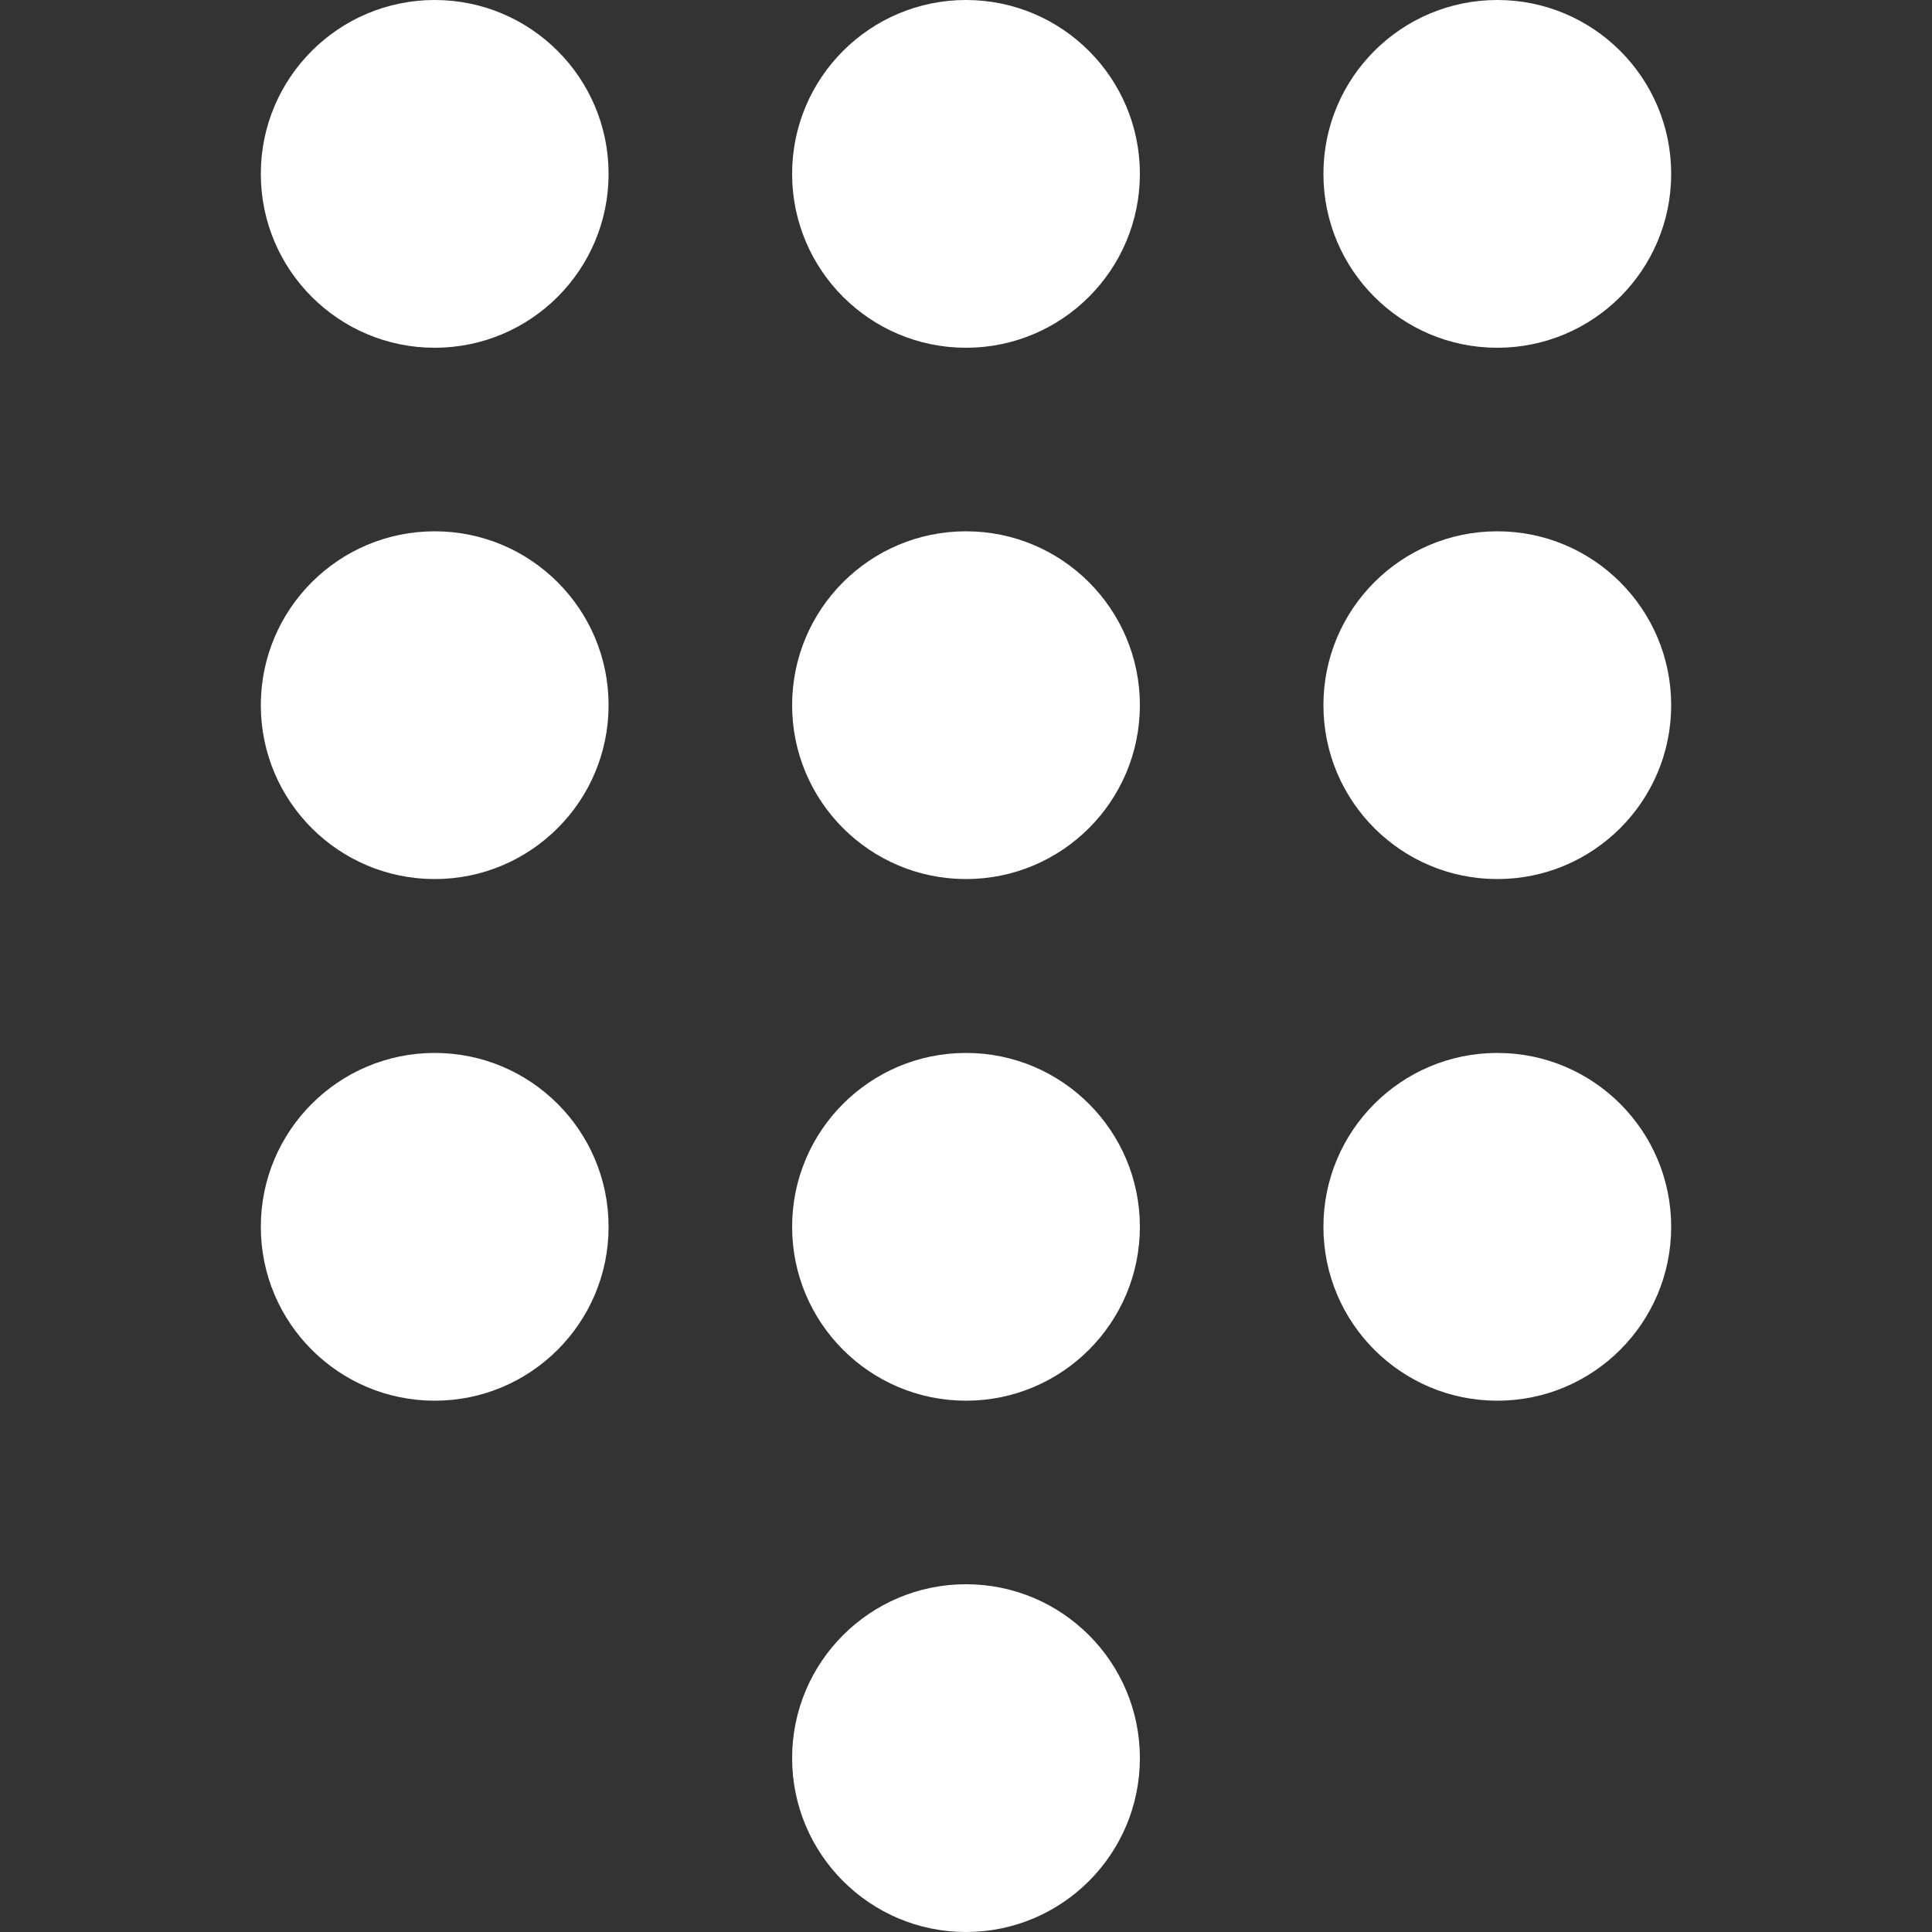
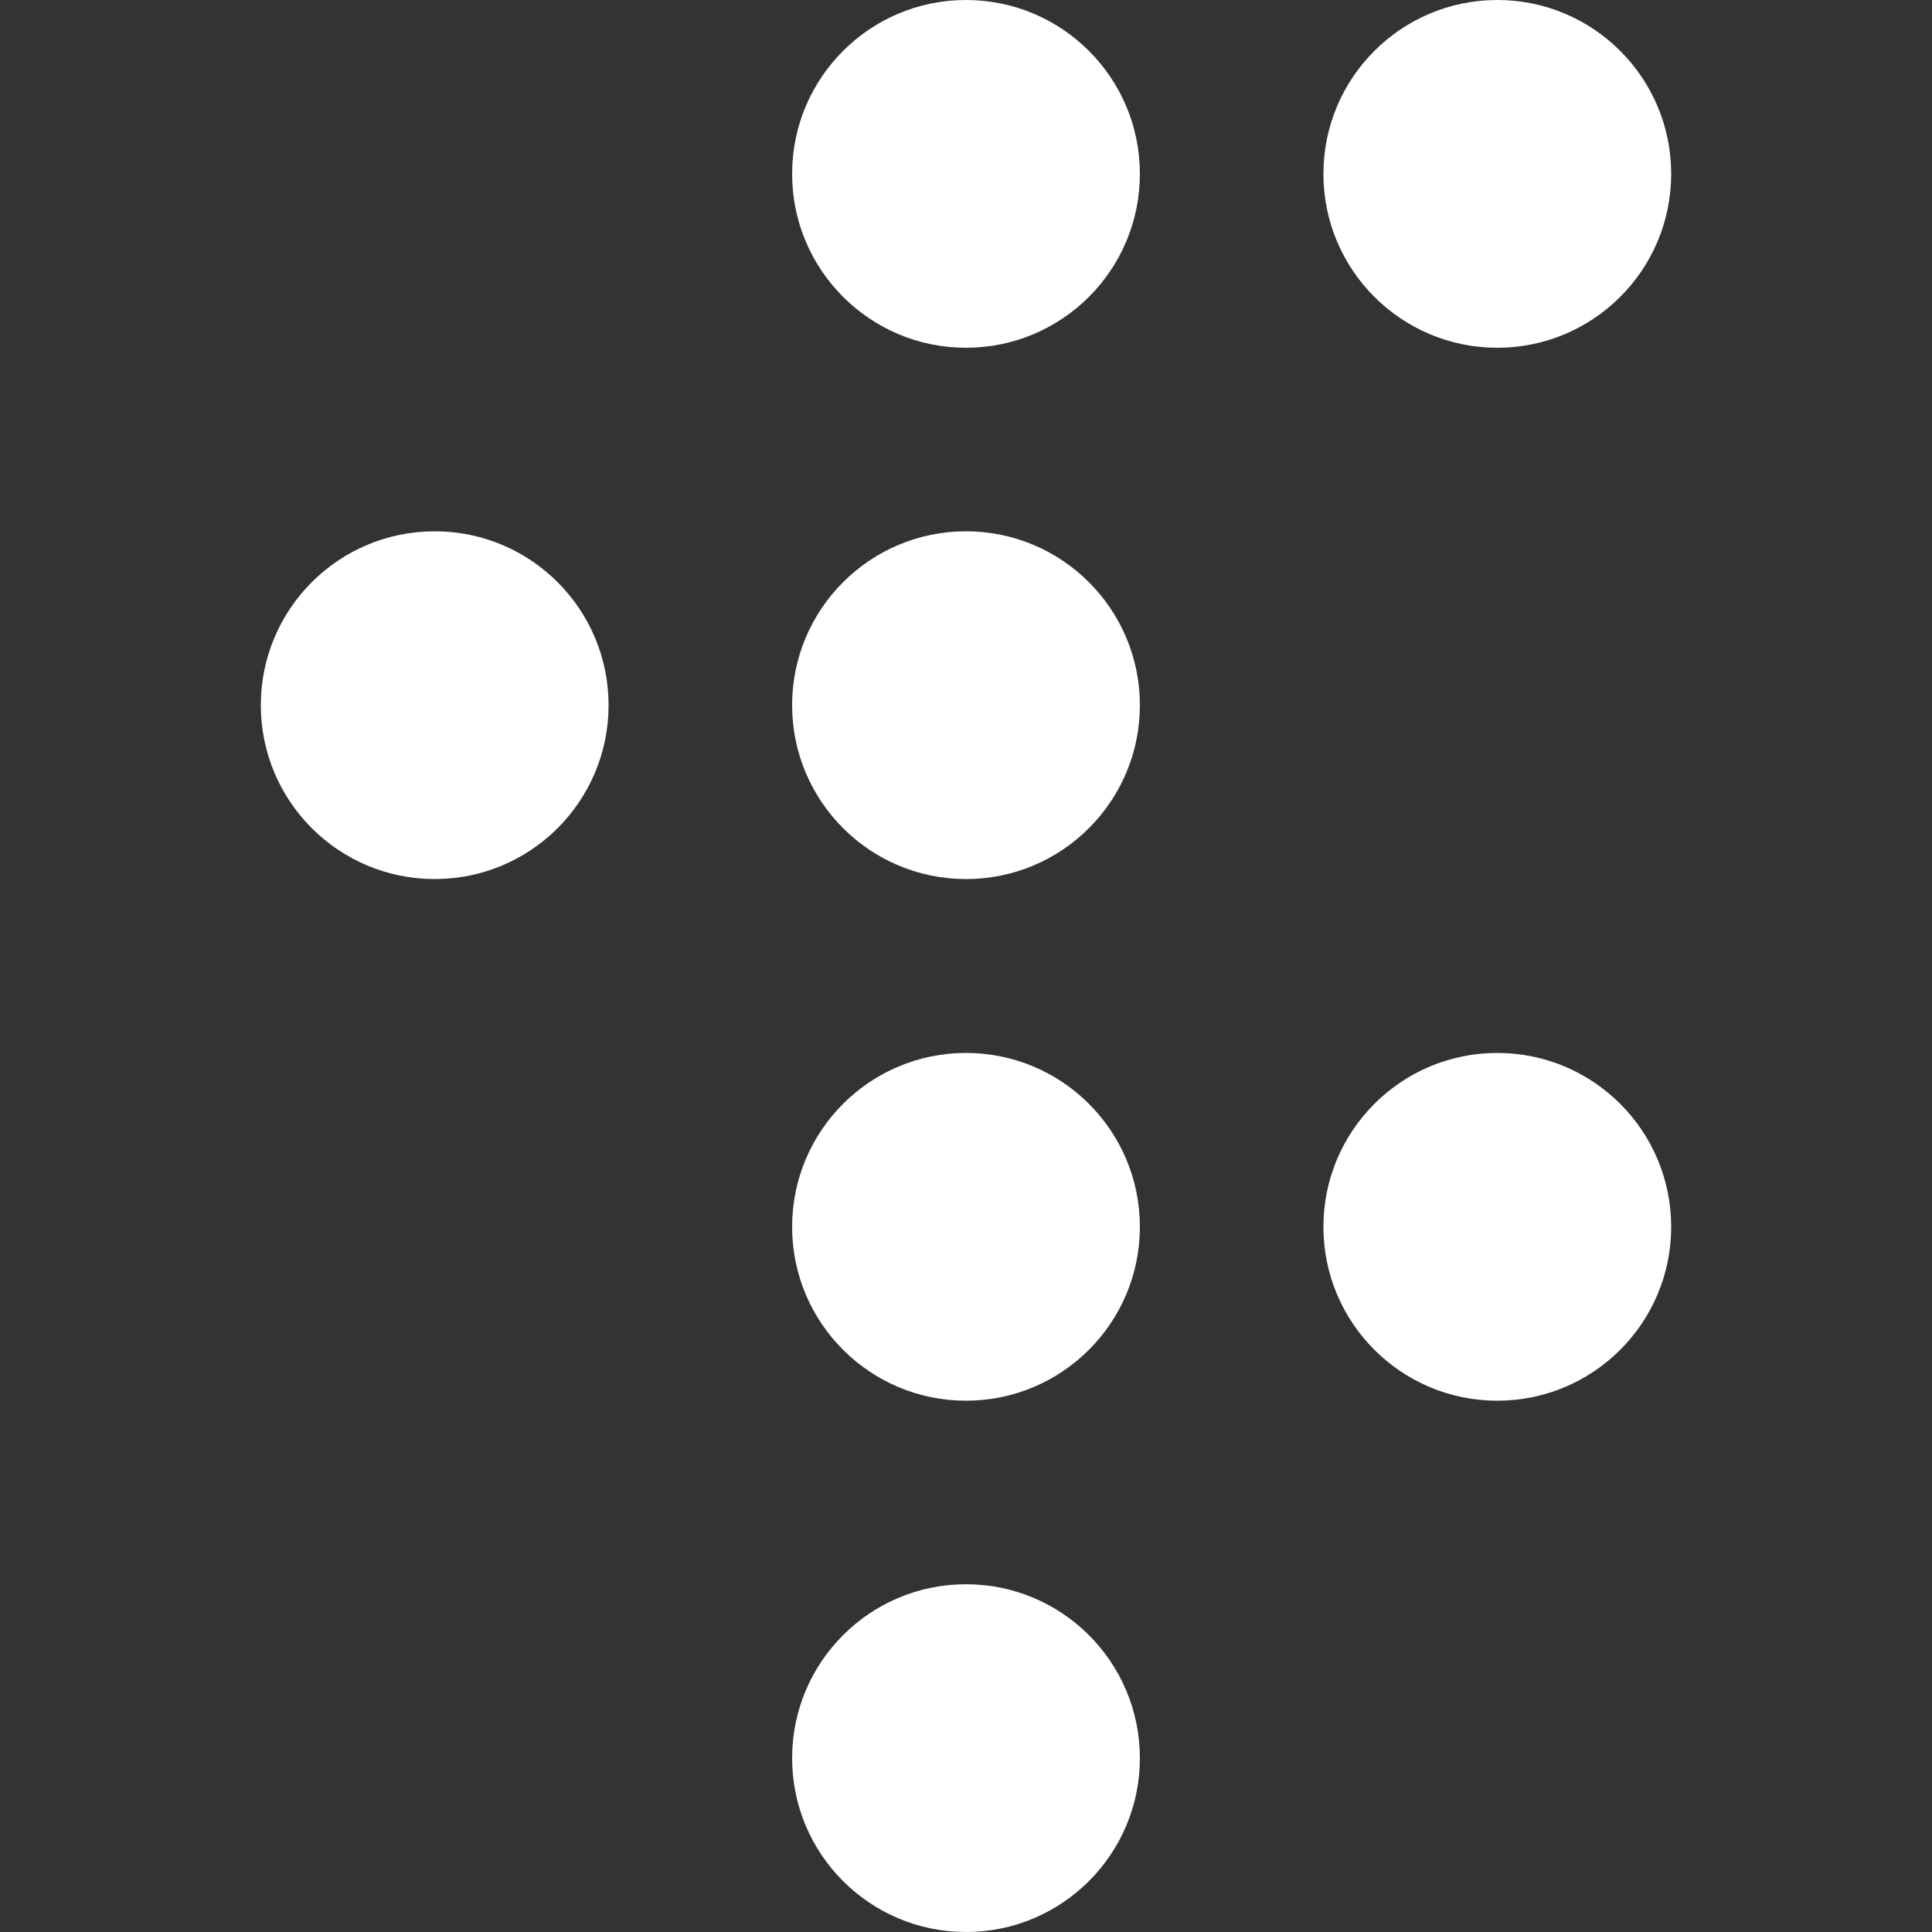
<svg xmlns="http://www.w3.org/2000/svg" version="1.1" id="Layer_1" x="0px" y="0px" viewBox="0 0 20 20" style="enable-background:new 0 0 20 20;" xml:space="preserve">
  <rect x="0" y="0" width="20" height="20" fill="#333333" stroke="none" />
  <style type="text/css">
	.st0{fill:#FFFFFF;}
</style>
-   <ellipse class="st0" cx="4.5" cy="1.8" rx="1.8" ry="1.8" />
  <ellipse class="st0" cx="4.5" cy="7.3" rx="1.8" ry="1.8" />
-   <ellipse class="st0" cx="4.5" cy="12.7" rx="1.8" ry="1.8" />
  <ellipse class="st0" cx="10" cy="1.8" rx="1.8" ry="1.8" />
  <ellipse class="st0" cx="10" cy="7.3" rx="1.8" ry="1.8" />
  <ellipse class="st0" cx="10" cy="12.7" rx="1.8" ry="1.8" />
  <ellipse class="st0" cx="10" cy="18.2" rx="1.8" ry="1.8" />
  <ellipse class="st0" cx="15.5" cy="1.8" rx="1.8" ry="1.8" />
-   <ellipse class="st0" cx="15.5" cy="7.3" rx="1.8" ry="1.8" />
  <ellipse class="st0" cx="15.5" cy="12.7" rx="1.8" ry="1.8" />
</svg>